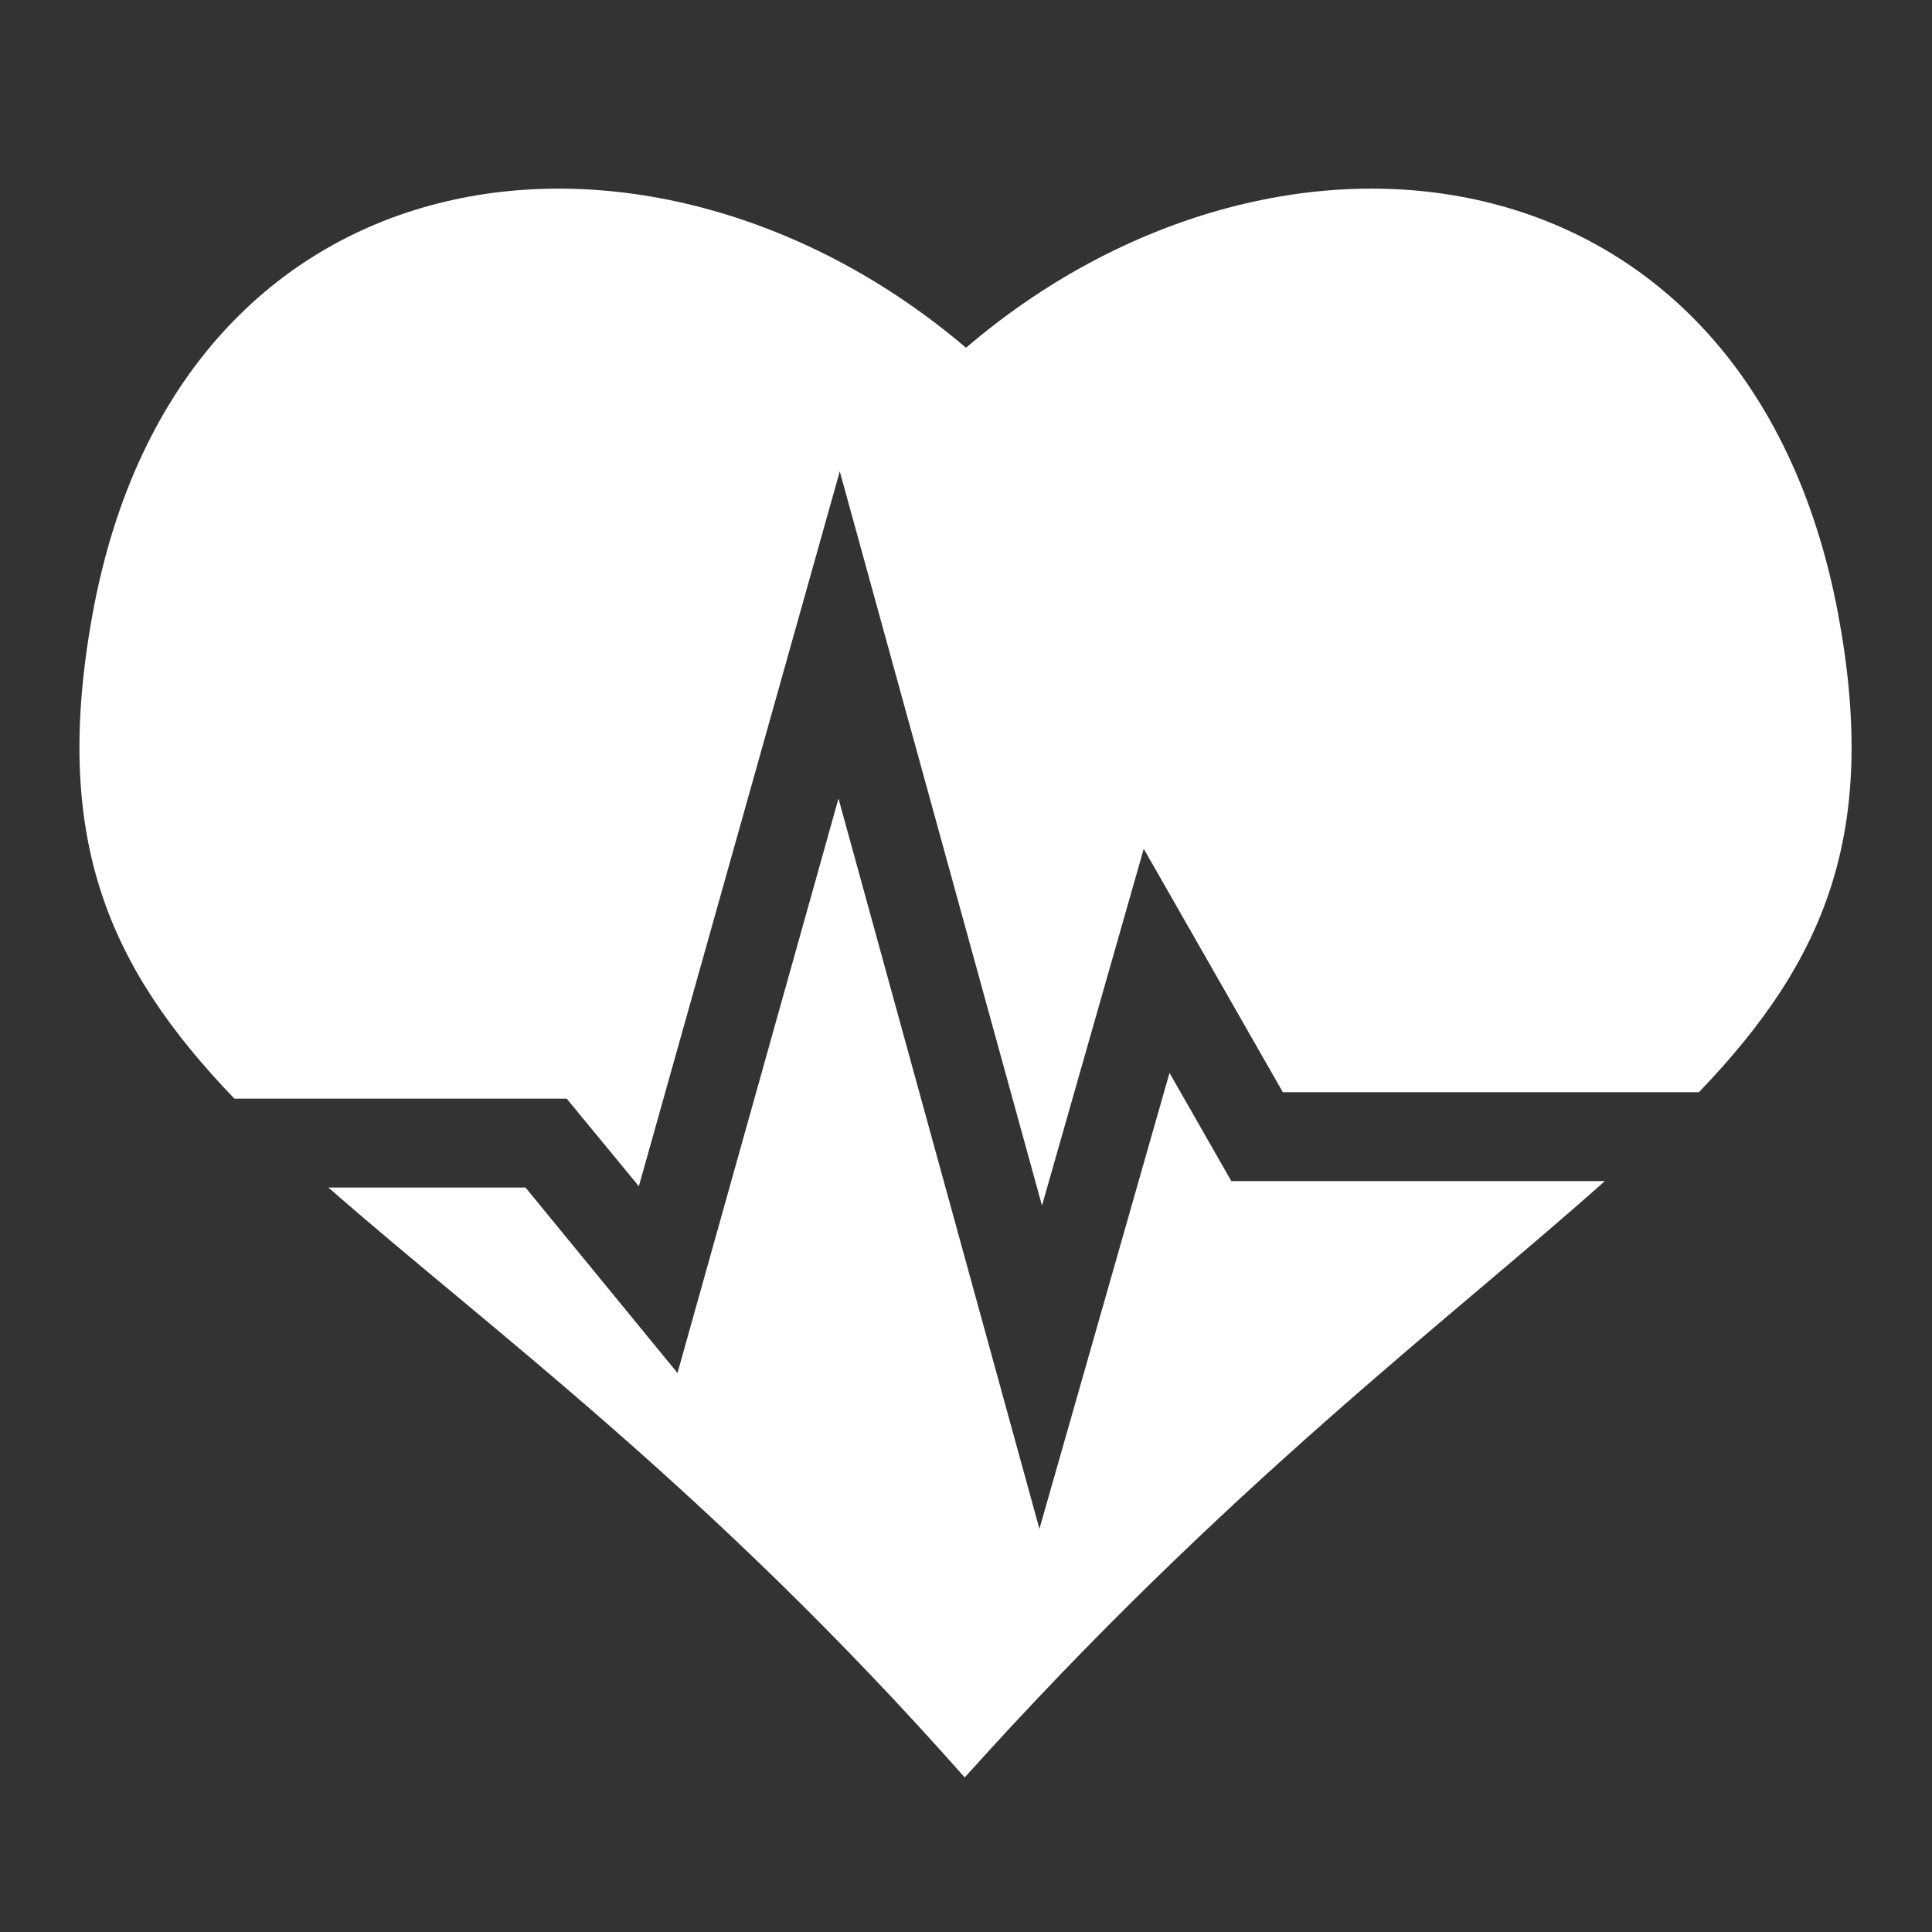
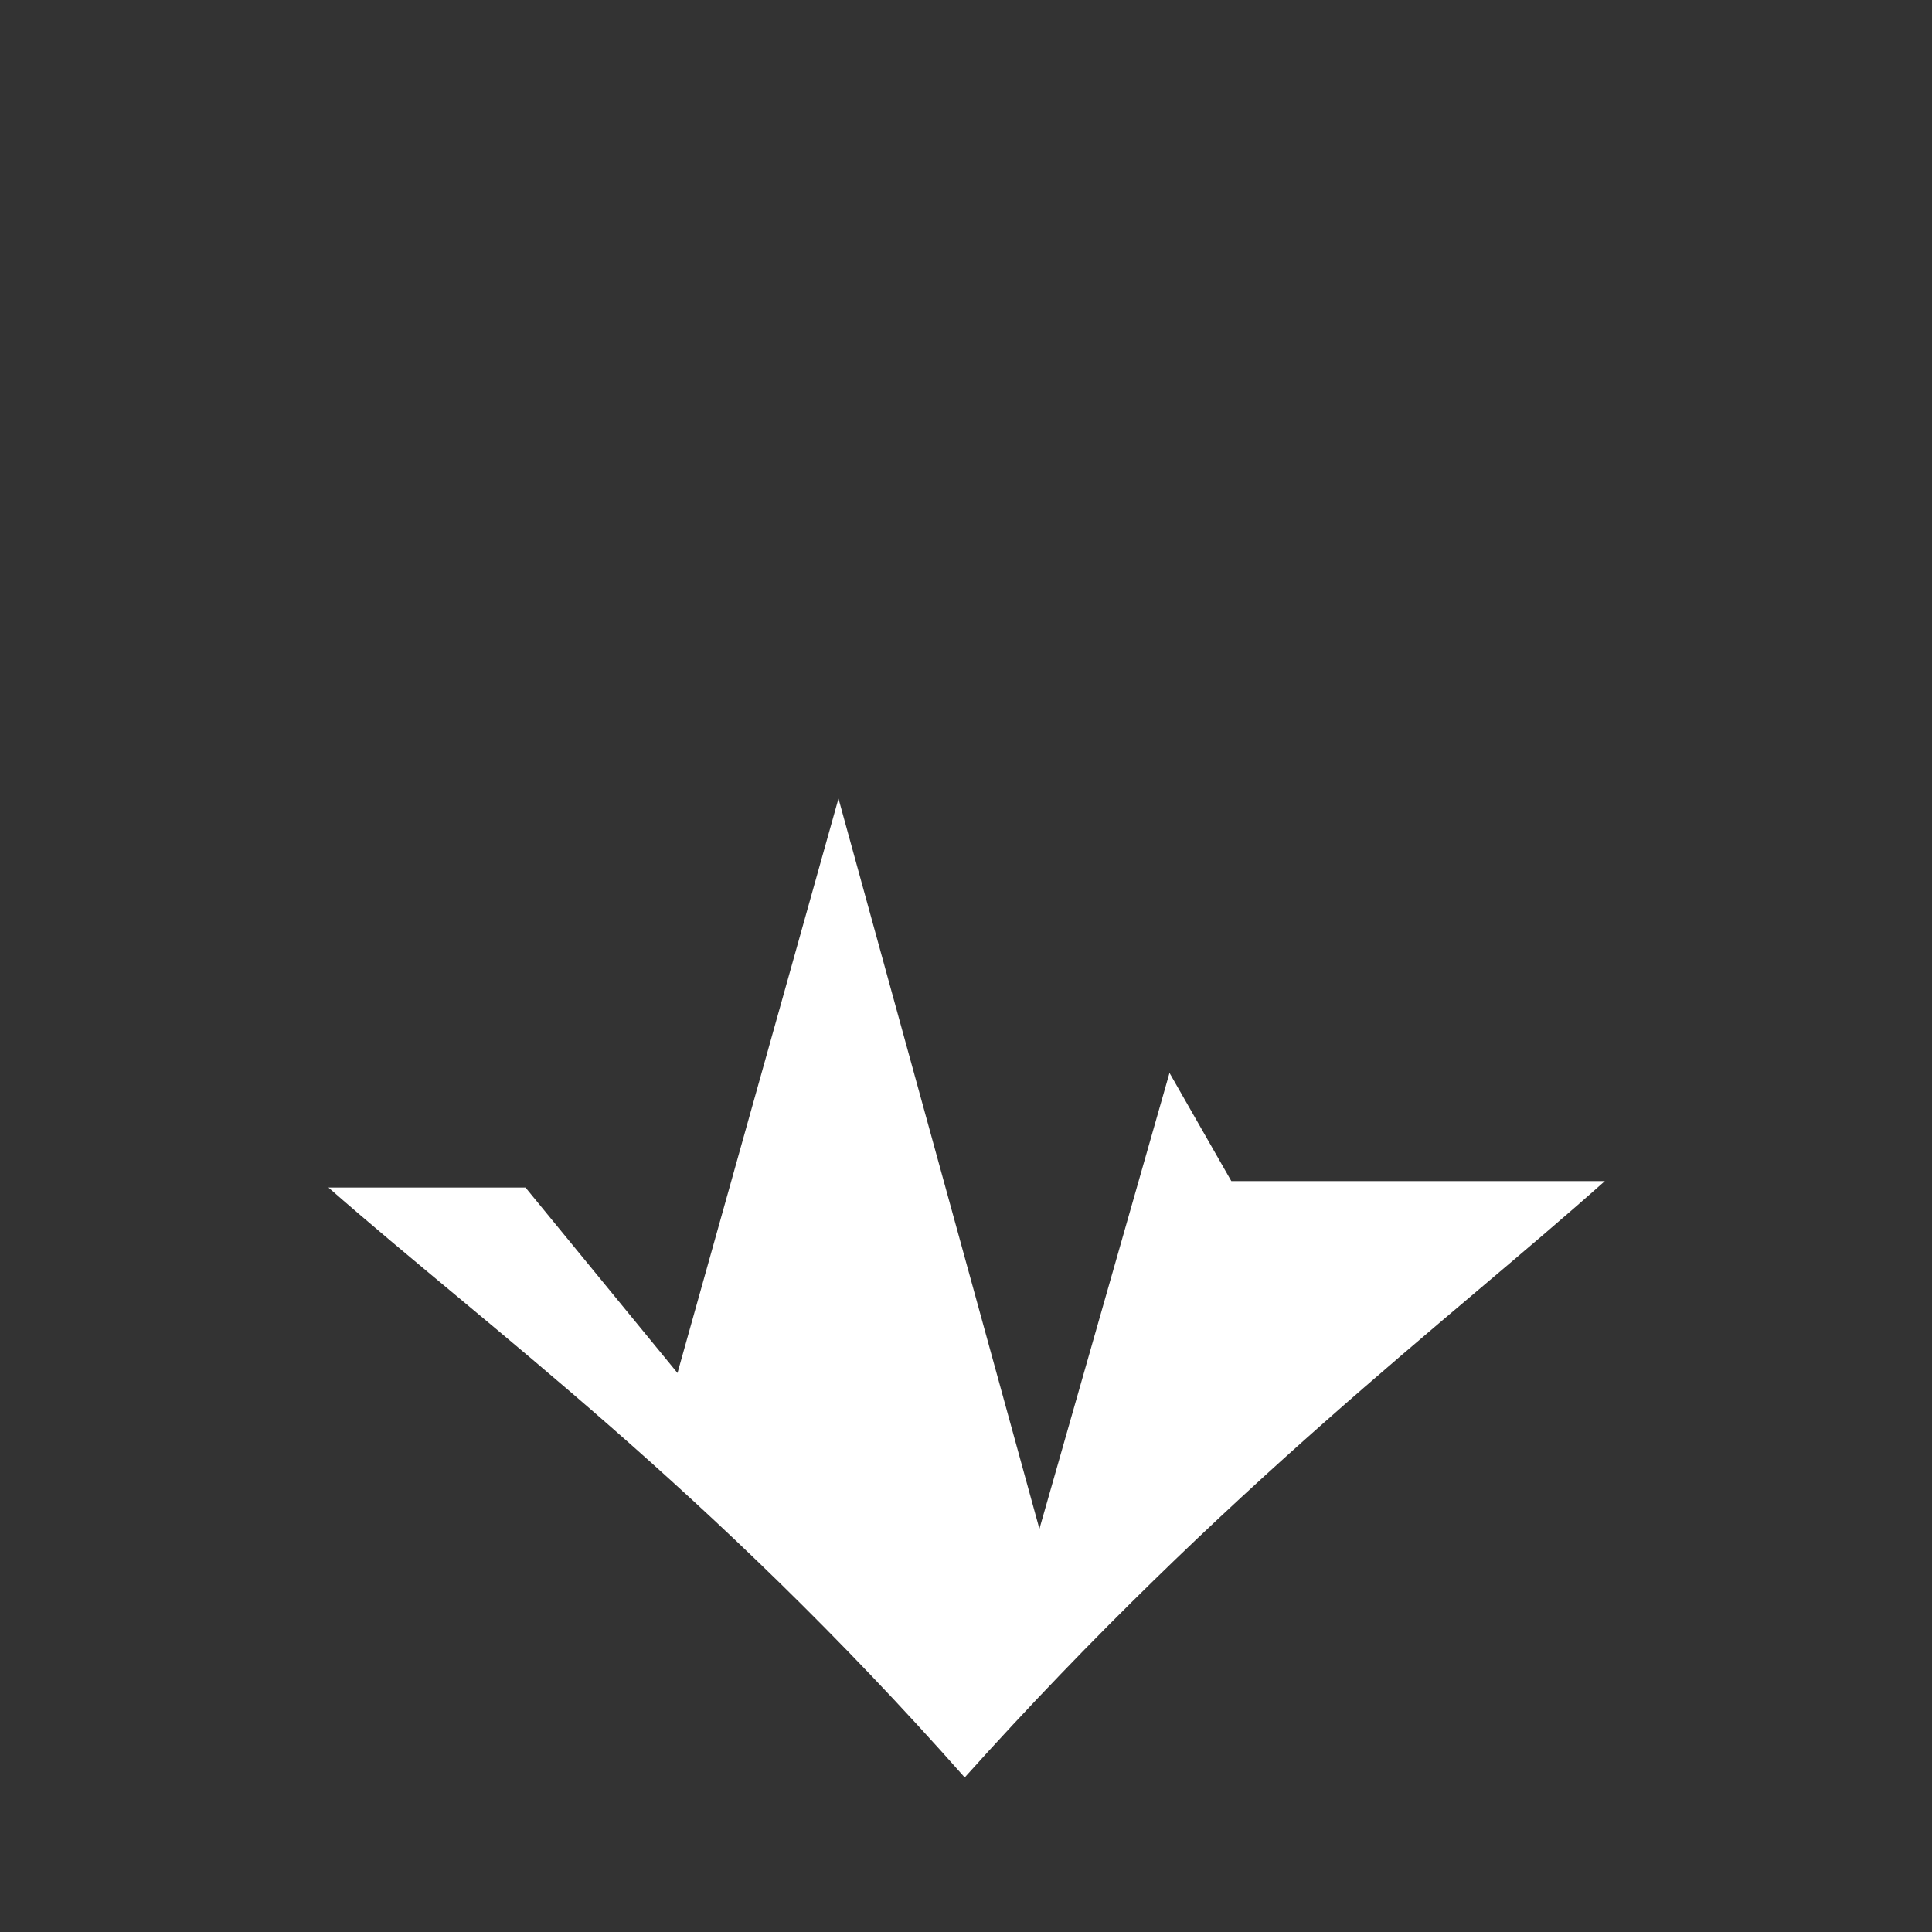
<svg xmlns="http://www.w3.org/2000/svg" version="1.1" id="Ebene_1" x="0px" y="0px" viewBox="0 0 150 150" style="enable-background:new 0 0 150 150;" xml:space="preserve">
  <rect x="0" y="0" width="150" height="150" fill="#333333" stroke="none" />
  <style type="text/css">
	.st0{fill:#FFFFFF;}
</style>
  <g id="Coming_x5F_to_x5F_a_x5F_head.psd_1_">
</g>
  <g>
    <path class="st0" d="M95.6,91.7l-4.8-8.4l-10.1,35.4L65.1,62l-12.5,44.6L40.8,92.2H25.5C37.8,103,55.1,115.6,74.9,138   c20.3-22.6,37.6-35.5,49.7-46.3H95.6z" />
-     <path class="st0" d="M44,85.3l5.6,6.8l15.6-55.5l15.7,57l7.9-27.7l10.8,18.9h32.3c9.8-10.2,14-20.1,10.8-37.2   c-7-37-43.5-41.3-67.7-20.6C50.7,6.3,14,10.6,7.2,47.6C4,65.1,8.4,75.1,18.2,85.3H44z" />
  </g>
</svg>